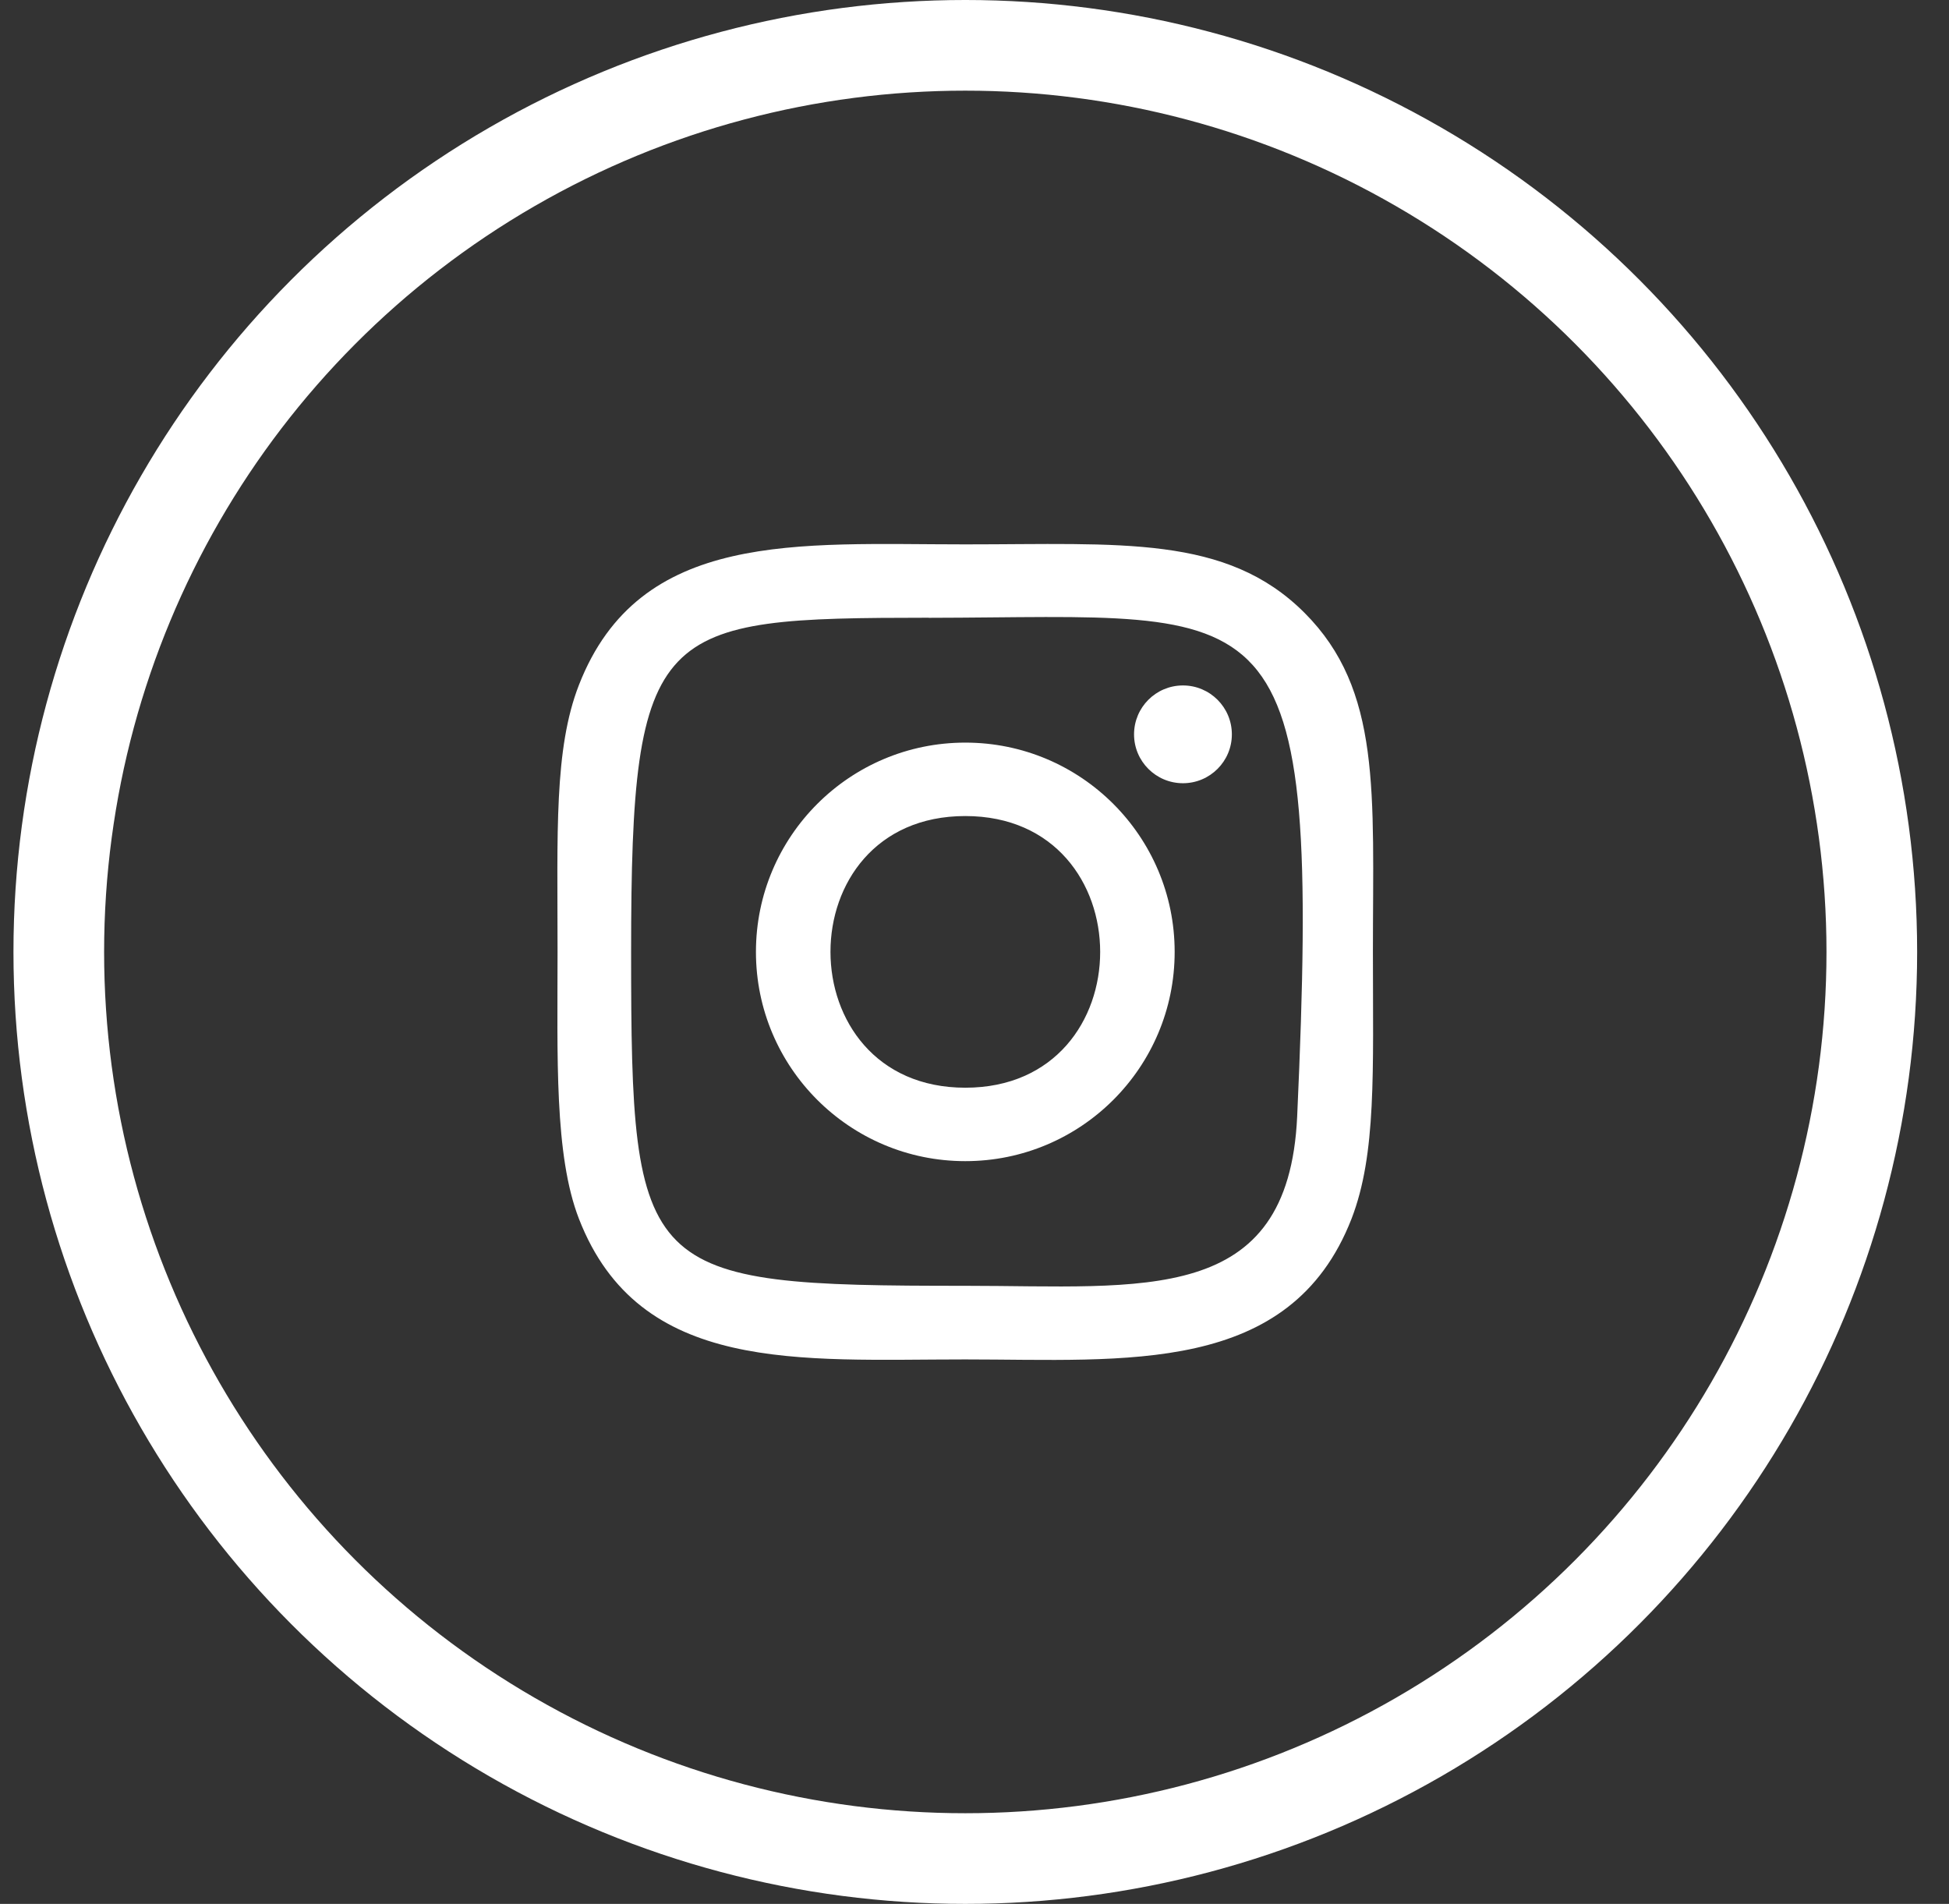
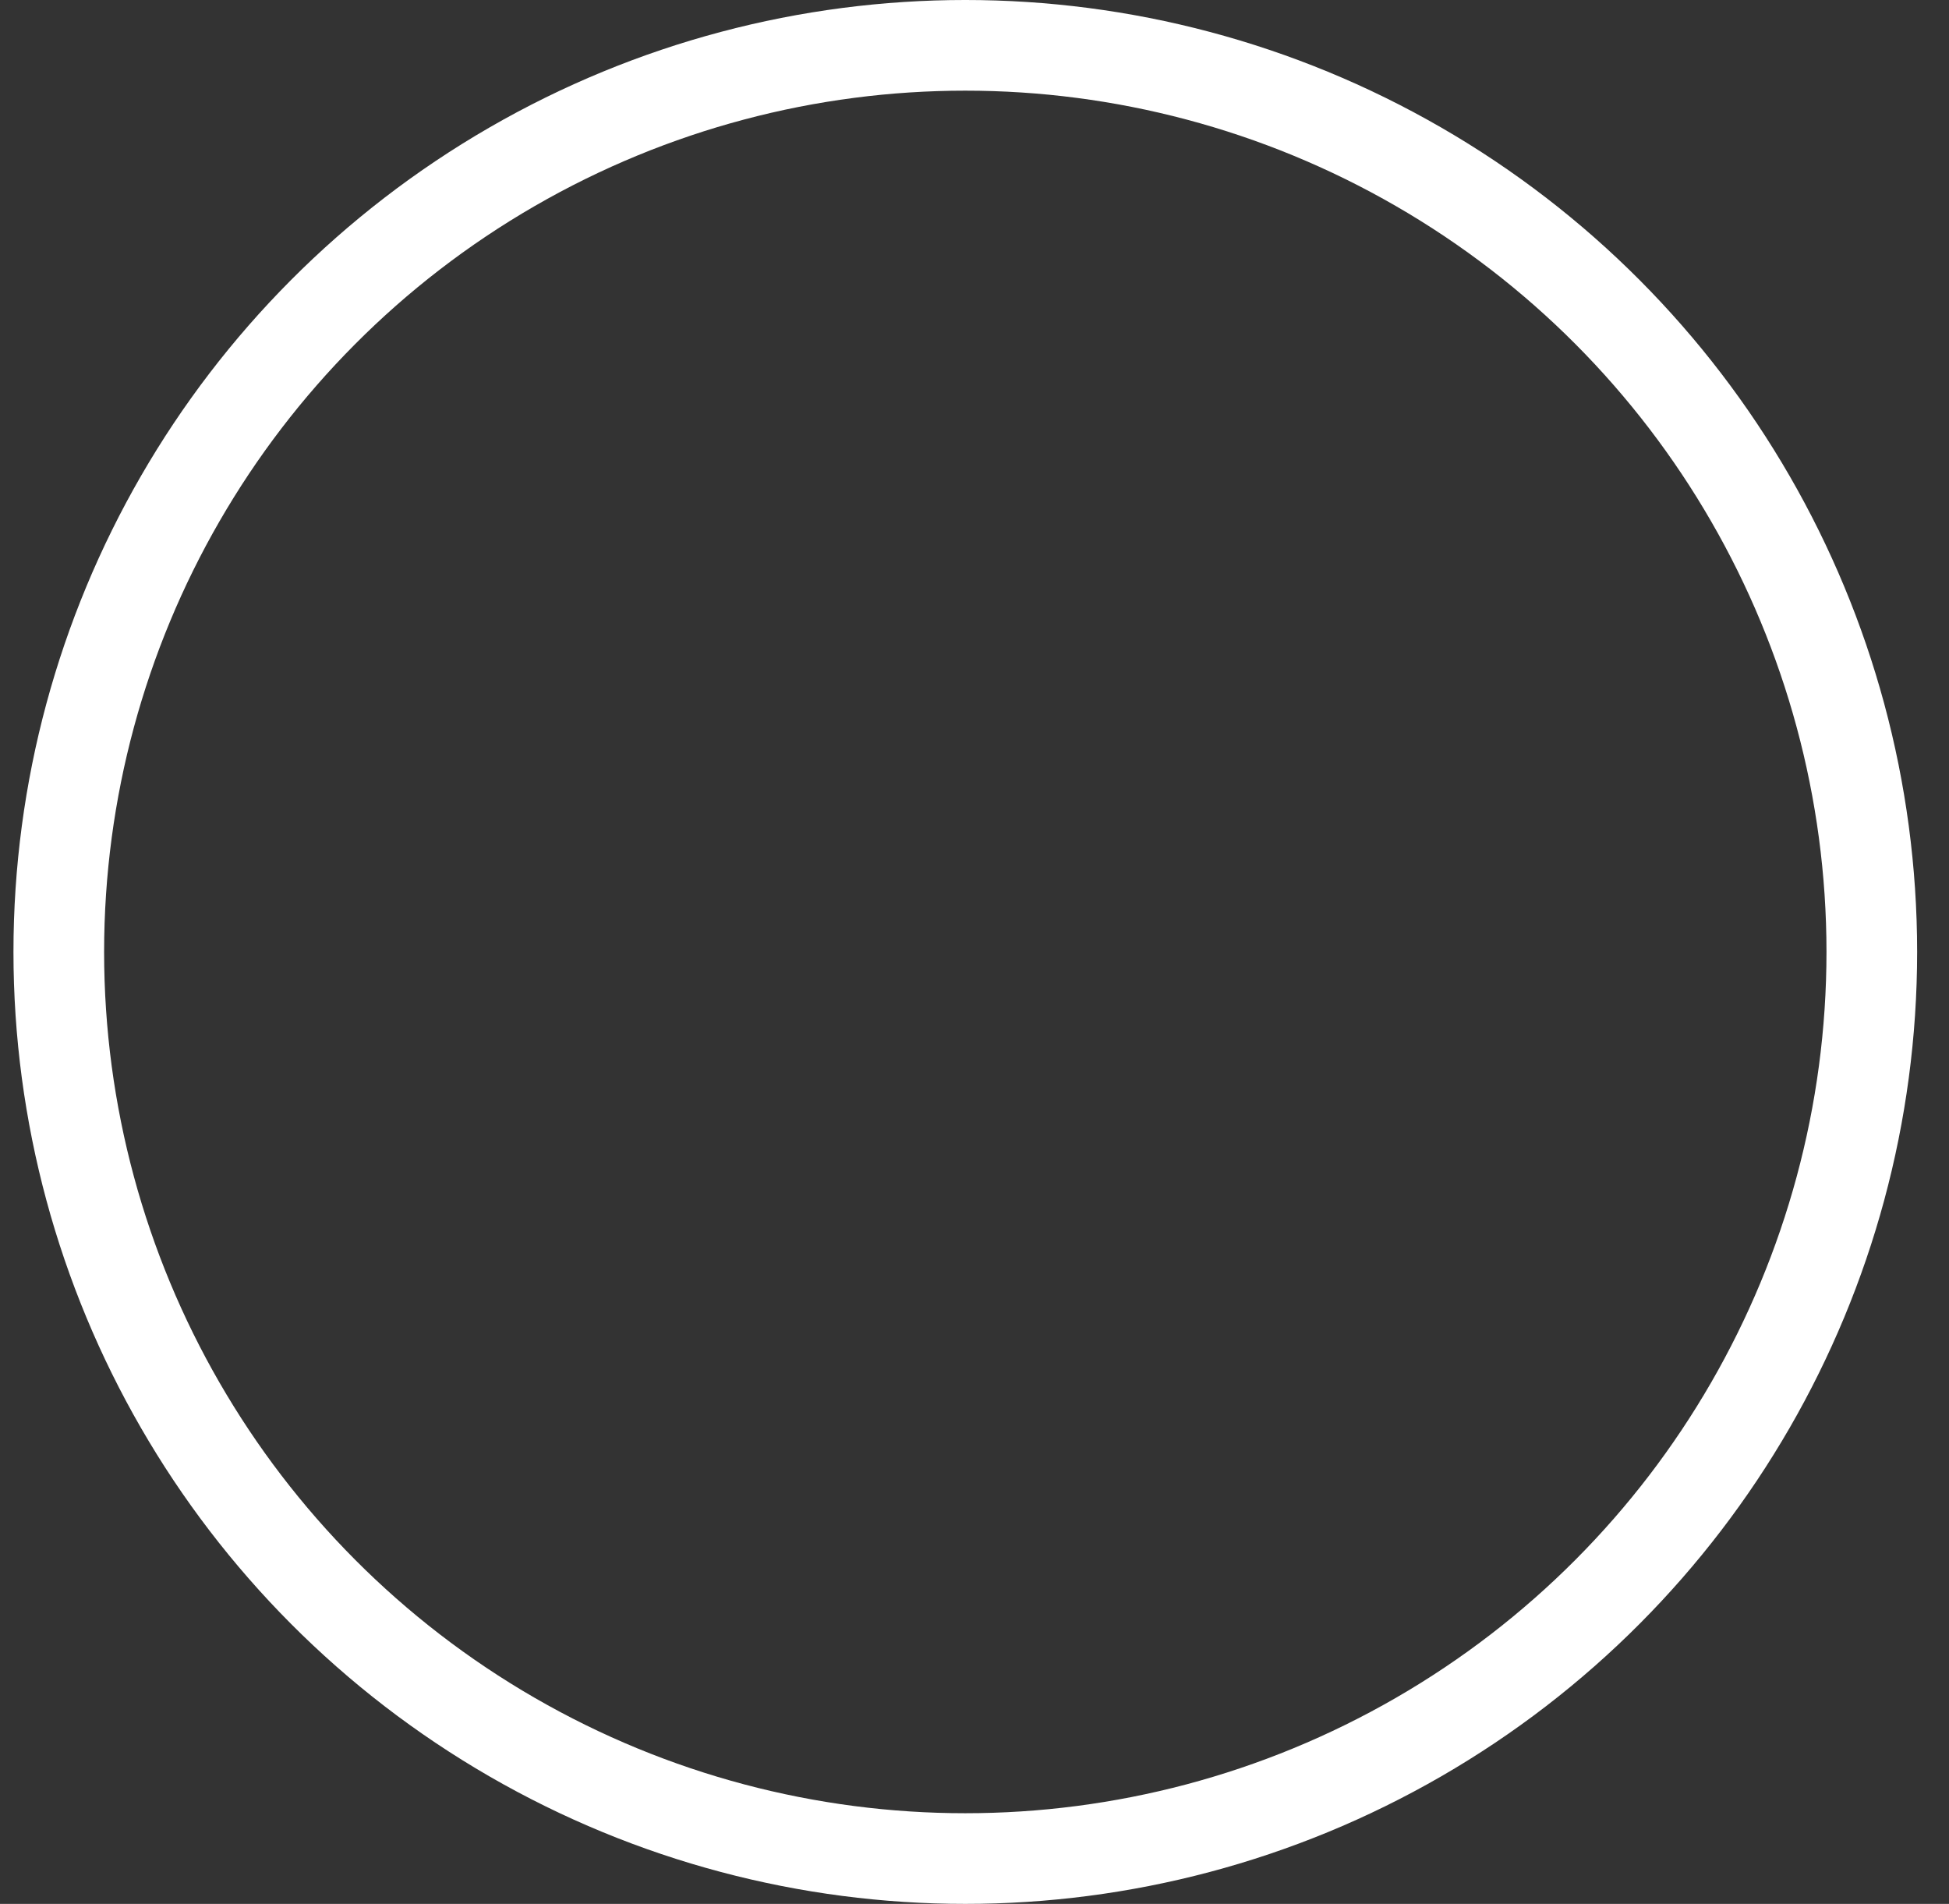
<svg xmlns="http://www.w3.org/2000/svg" width="43" height="42" viewBox="0 0 43 42" fill="none">
  <rect x="0" y="0" width="43" height="42" fill="#333333" stroke="none" />
  <circle cx="21.297" cy="21" r="20" stroke="white" stroke-width="2" />
-   <path d="M21.297 12.009C17.611 12.009 14.11 11.681 12.773 15.11C12.221 16.526 12.301 18.365 12.301 20.999C12.301 23.31 12.227 25.482 12.773 26.887C14.107 30.318 17.636 29.989 21.295 29.989C24.825 29.989 28.465 30.356 29.818 26.887C30.371 25.456 30.29 23.645 30.29 20.999C30.29 17.487 30.484 15.22 28.779 13.517C27.054 11.793 24.72 12.009 21.293 12.009H21.297ZM20.491 13.629C28.18 13.617 29.159 12.762 28.619 24.629C28.427 28.825 25.229 28.365 21.298 28.365C14.13 28.365 13.924 28.16 13.924 20.995C13.924 13.747 14.493 13.633 20.491 13.627V13.629ZM26.099 15.121C25.503 15.121 25.02 15.604 25.02 16.2C25.02 16.795 25.503 17.278 26.099 17.278C26.695 17.278 27.178 16.795 27.178 16.2C27.178 15.604 26.695 15.121 26.099 15.121ZM21.297 16.382C18.746 16.382 16.678 18.45 16.678 20.999C16.678 23.548 18.746 25.615 21.297 25.615C23.848 25.615 25.916 23.548 25.916 20.999C25.916 18.45 23.848 16.382 21.297 16.382ZM21.297 18.002C25.262 18.002 25.267 23.995 21.297 23.995C17.334 23.995 17.328 18.002 21.297 18.002Z" fill="white" />
</svg>